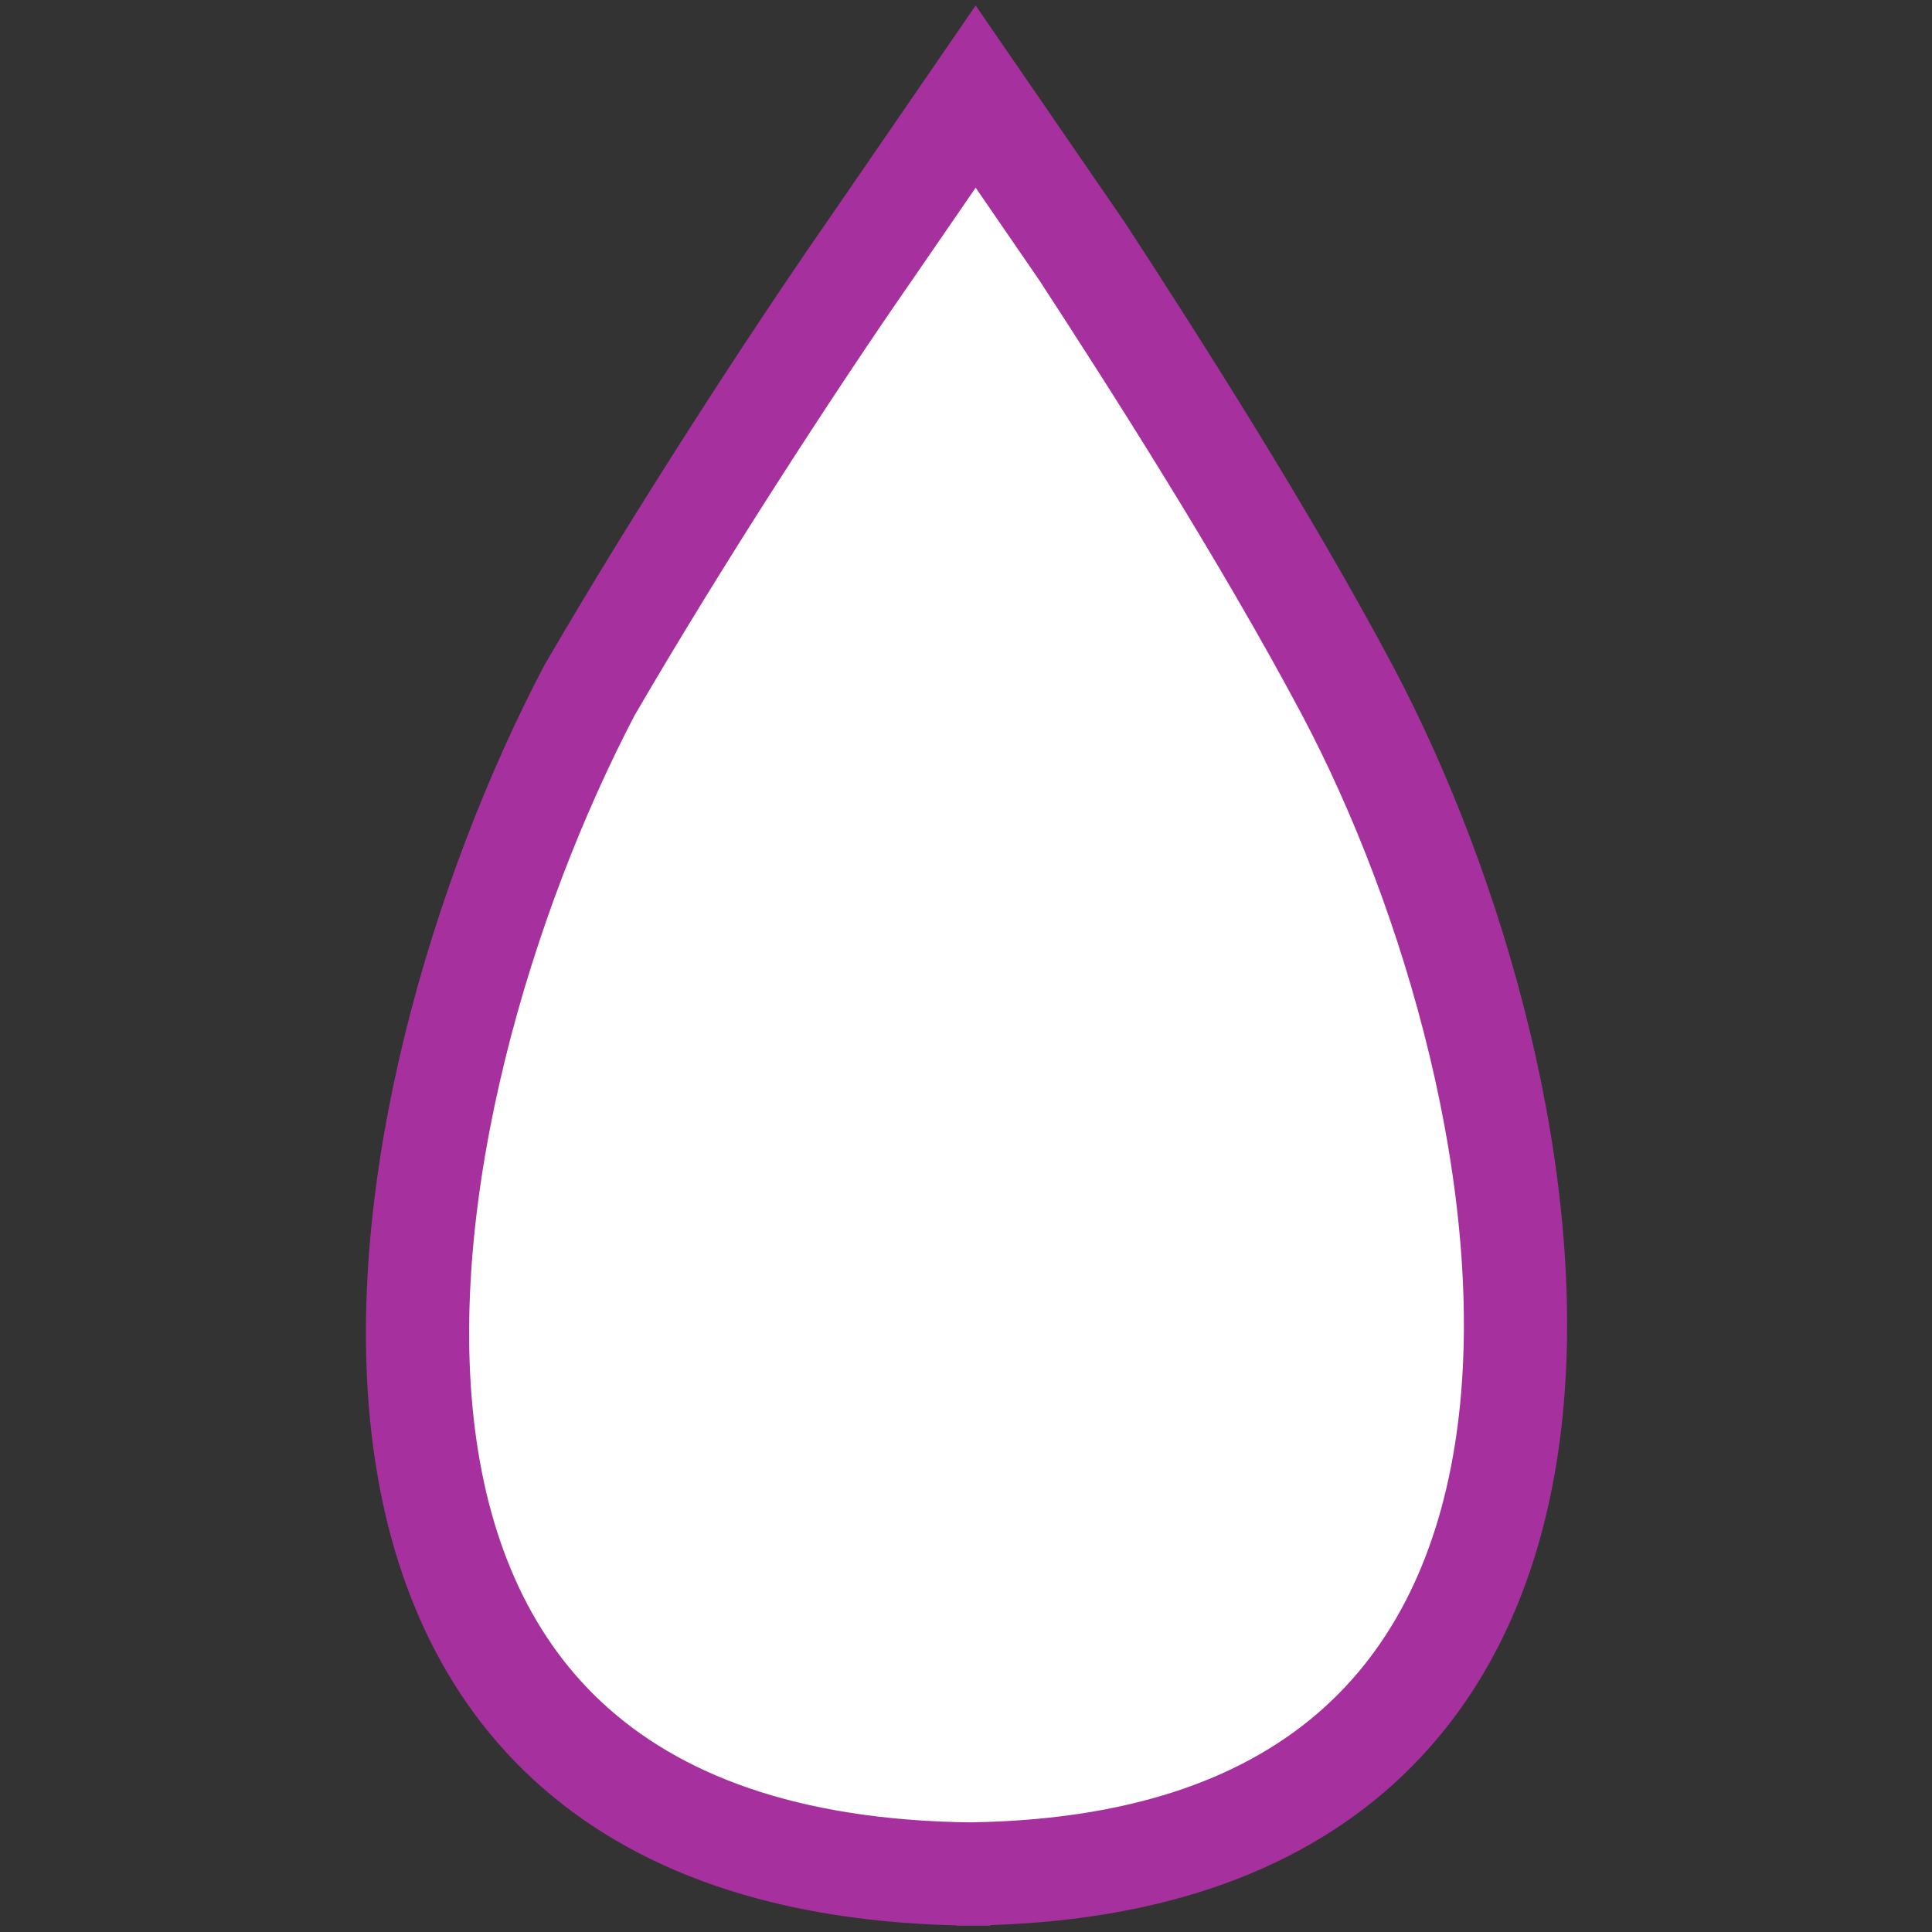
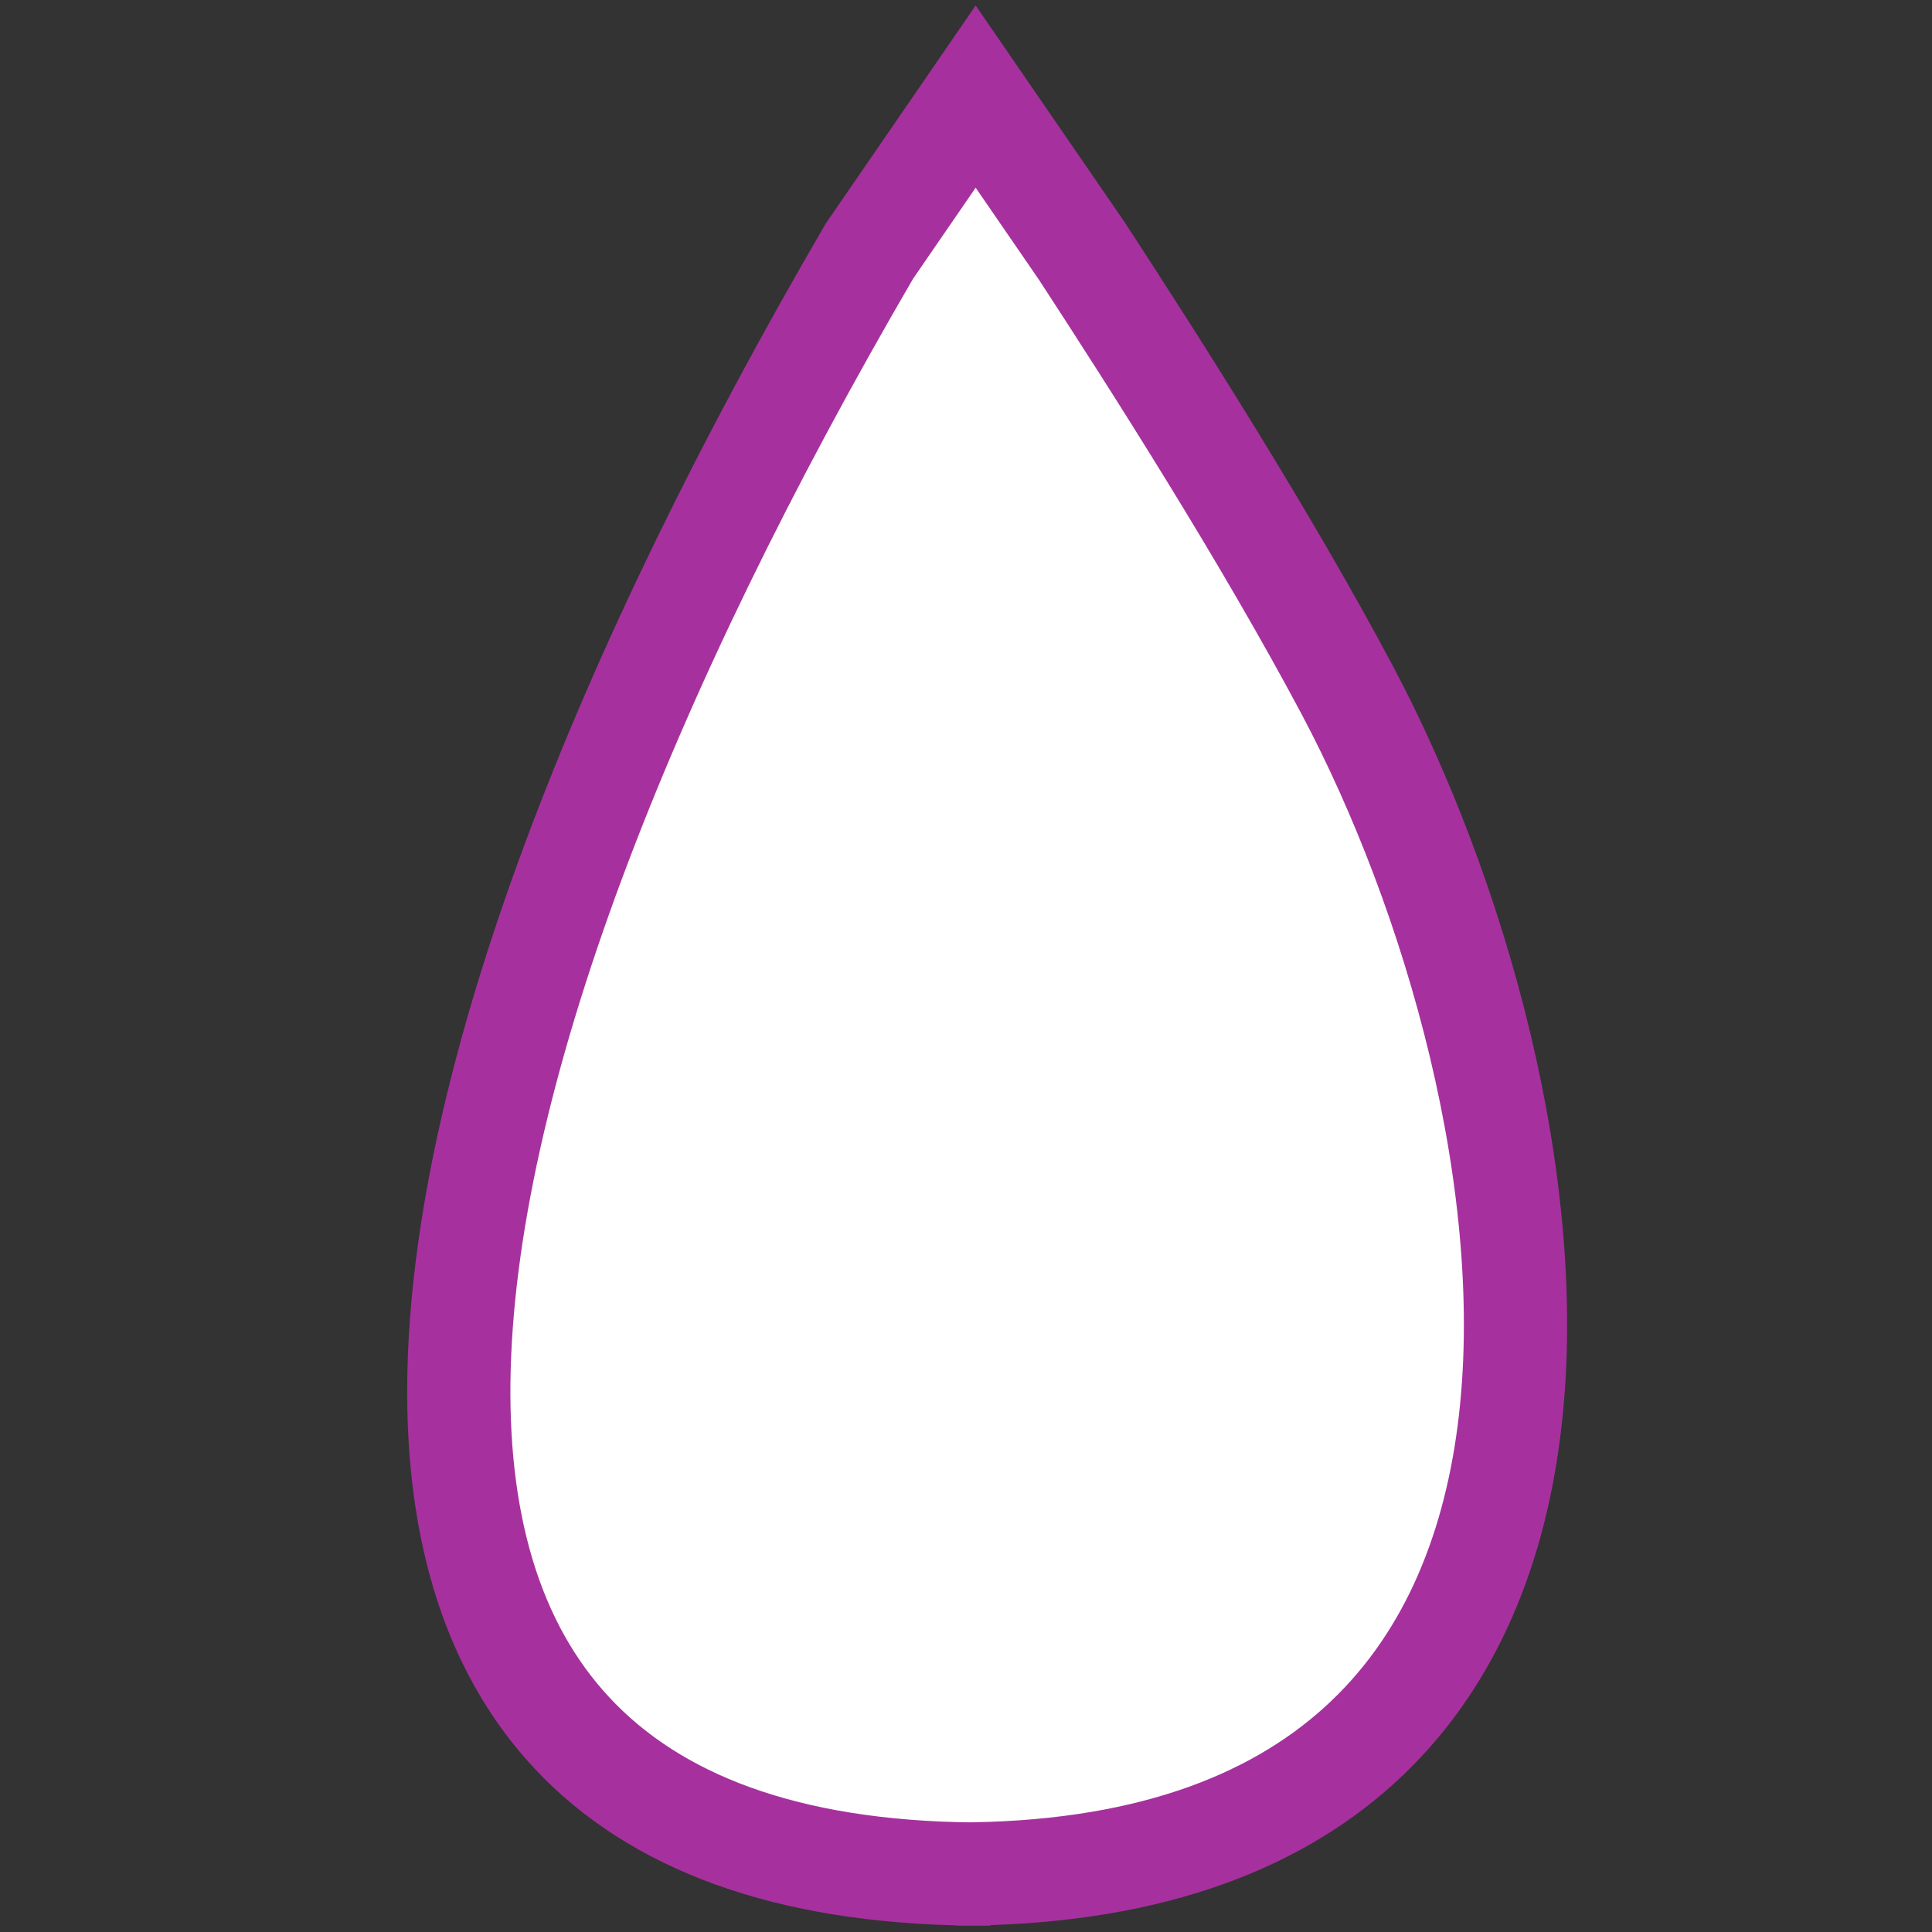
<svg xmlns="http://www.w3.org/2000/svg" version="1.1" id="Layer_1" x="0px" y="0px" viewBox="0 0 40 40" enable-background="new 0 0 40 40" xml:space="preserve">
  <rect x="0" y="0" width="40" height="40" fill="#333333" stroke="none" />
-   <path fill="#FFFFFF" stroke="#A6319E" stroke-width="2.137" stroke-miterlimit="10" d="M20.5,38.8l-0.7,0  c15.3,0,12.5-16.2,8.1-24.5c-1.7-3.2-4-6.8-5.5-9.1L20.2,2L18,5.2c-1.6,2.3-4,6-5.8,9.1C7.8,22.7,4.7,38.9,20.5,38.8" />
+   <path fill="#FFFFFF" stroke="#A6319E" stroke-width="2.137" stroke-miterlimit="10" d="M20.5,38.8l-0.7,0  c15.3,0,12.5-16.2,8.1-24.5c-1.7-3.2-4-6.8-5.5-9.1L20.2,2L18,5.2C7.8,22.7,4.7,38.9,20.5,38.8" />
</svg>